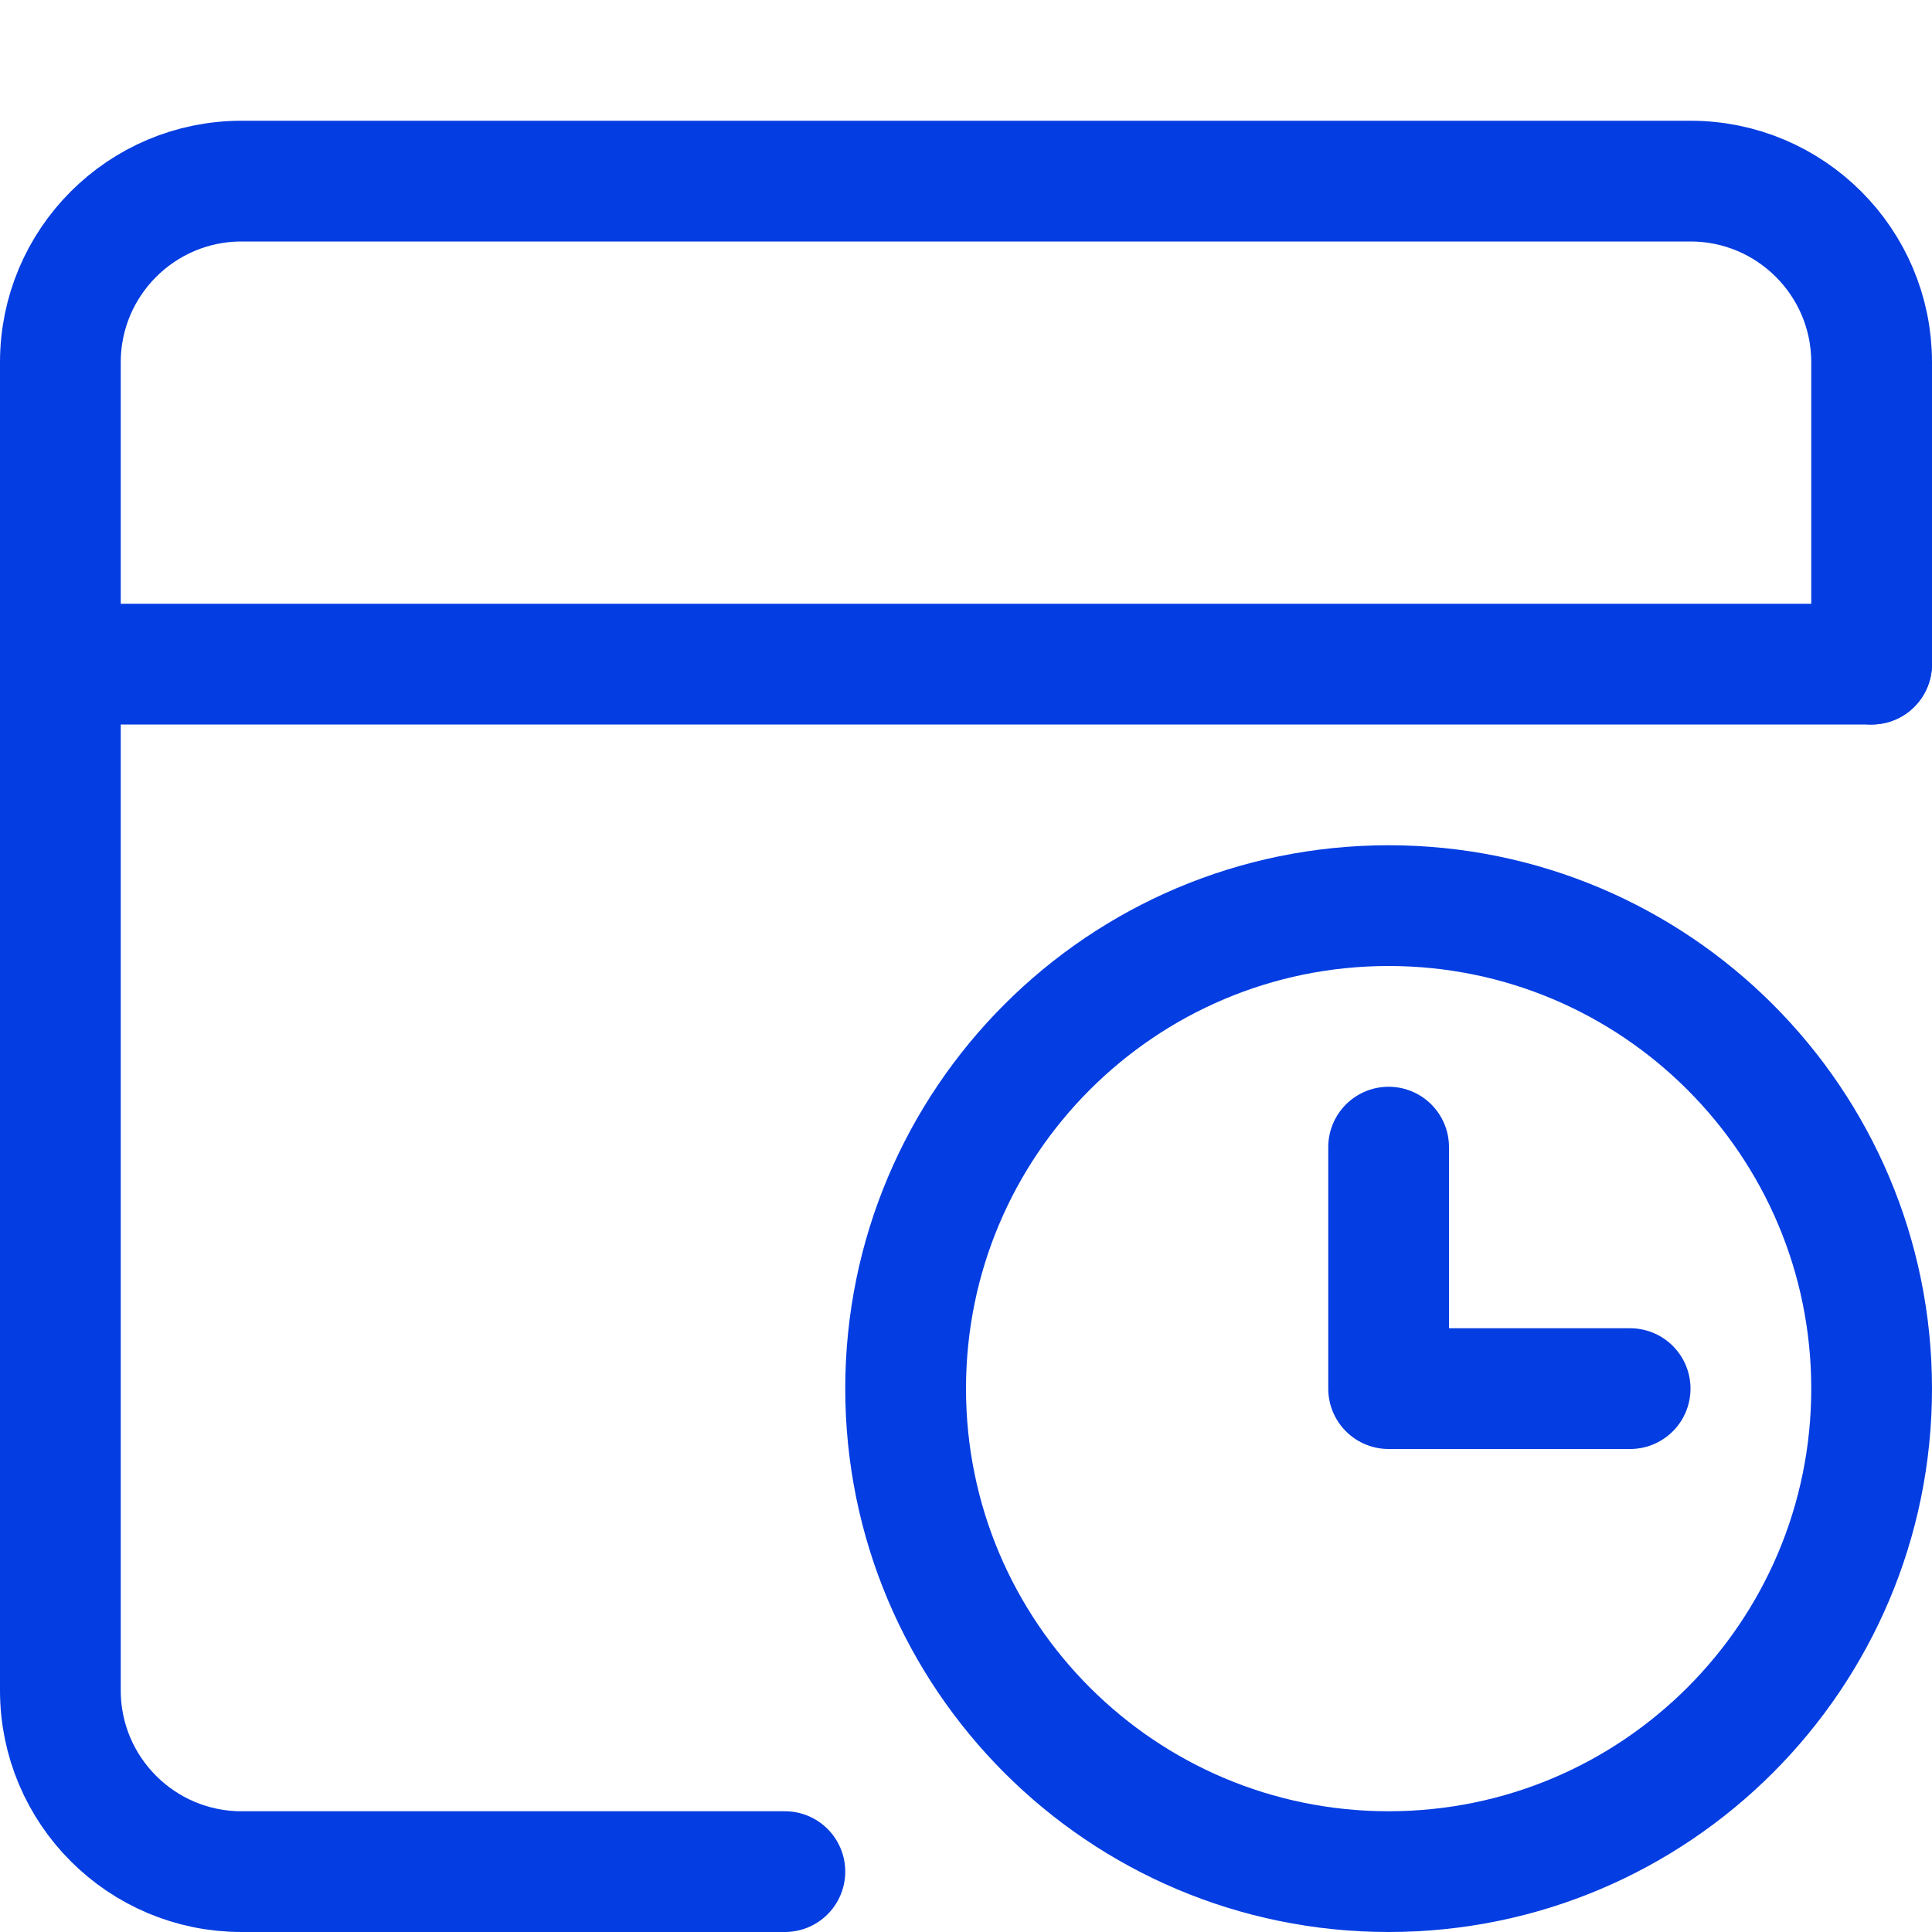
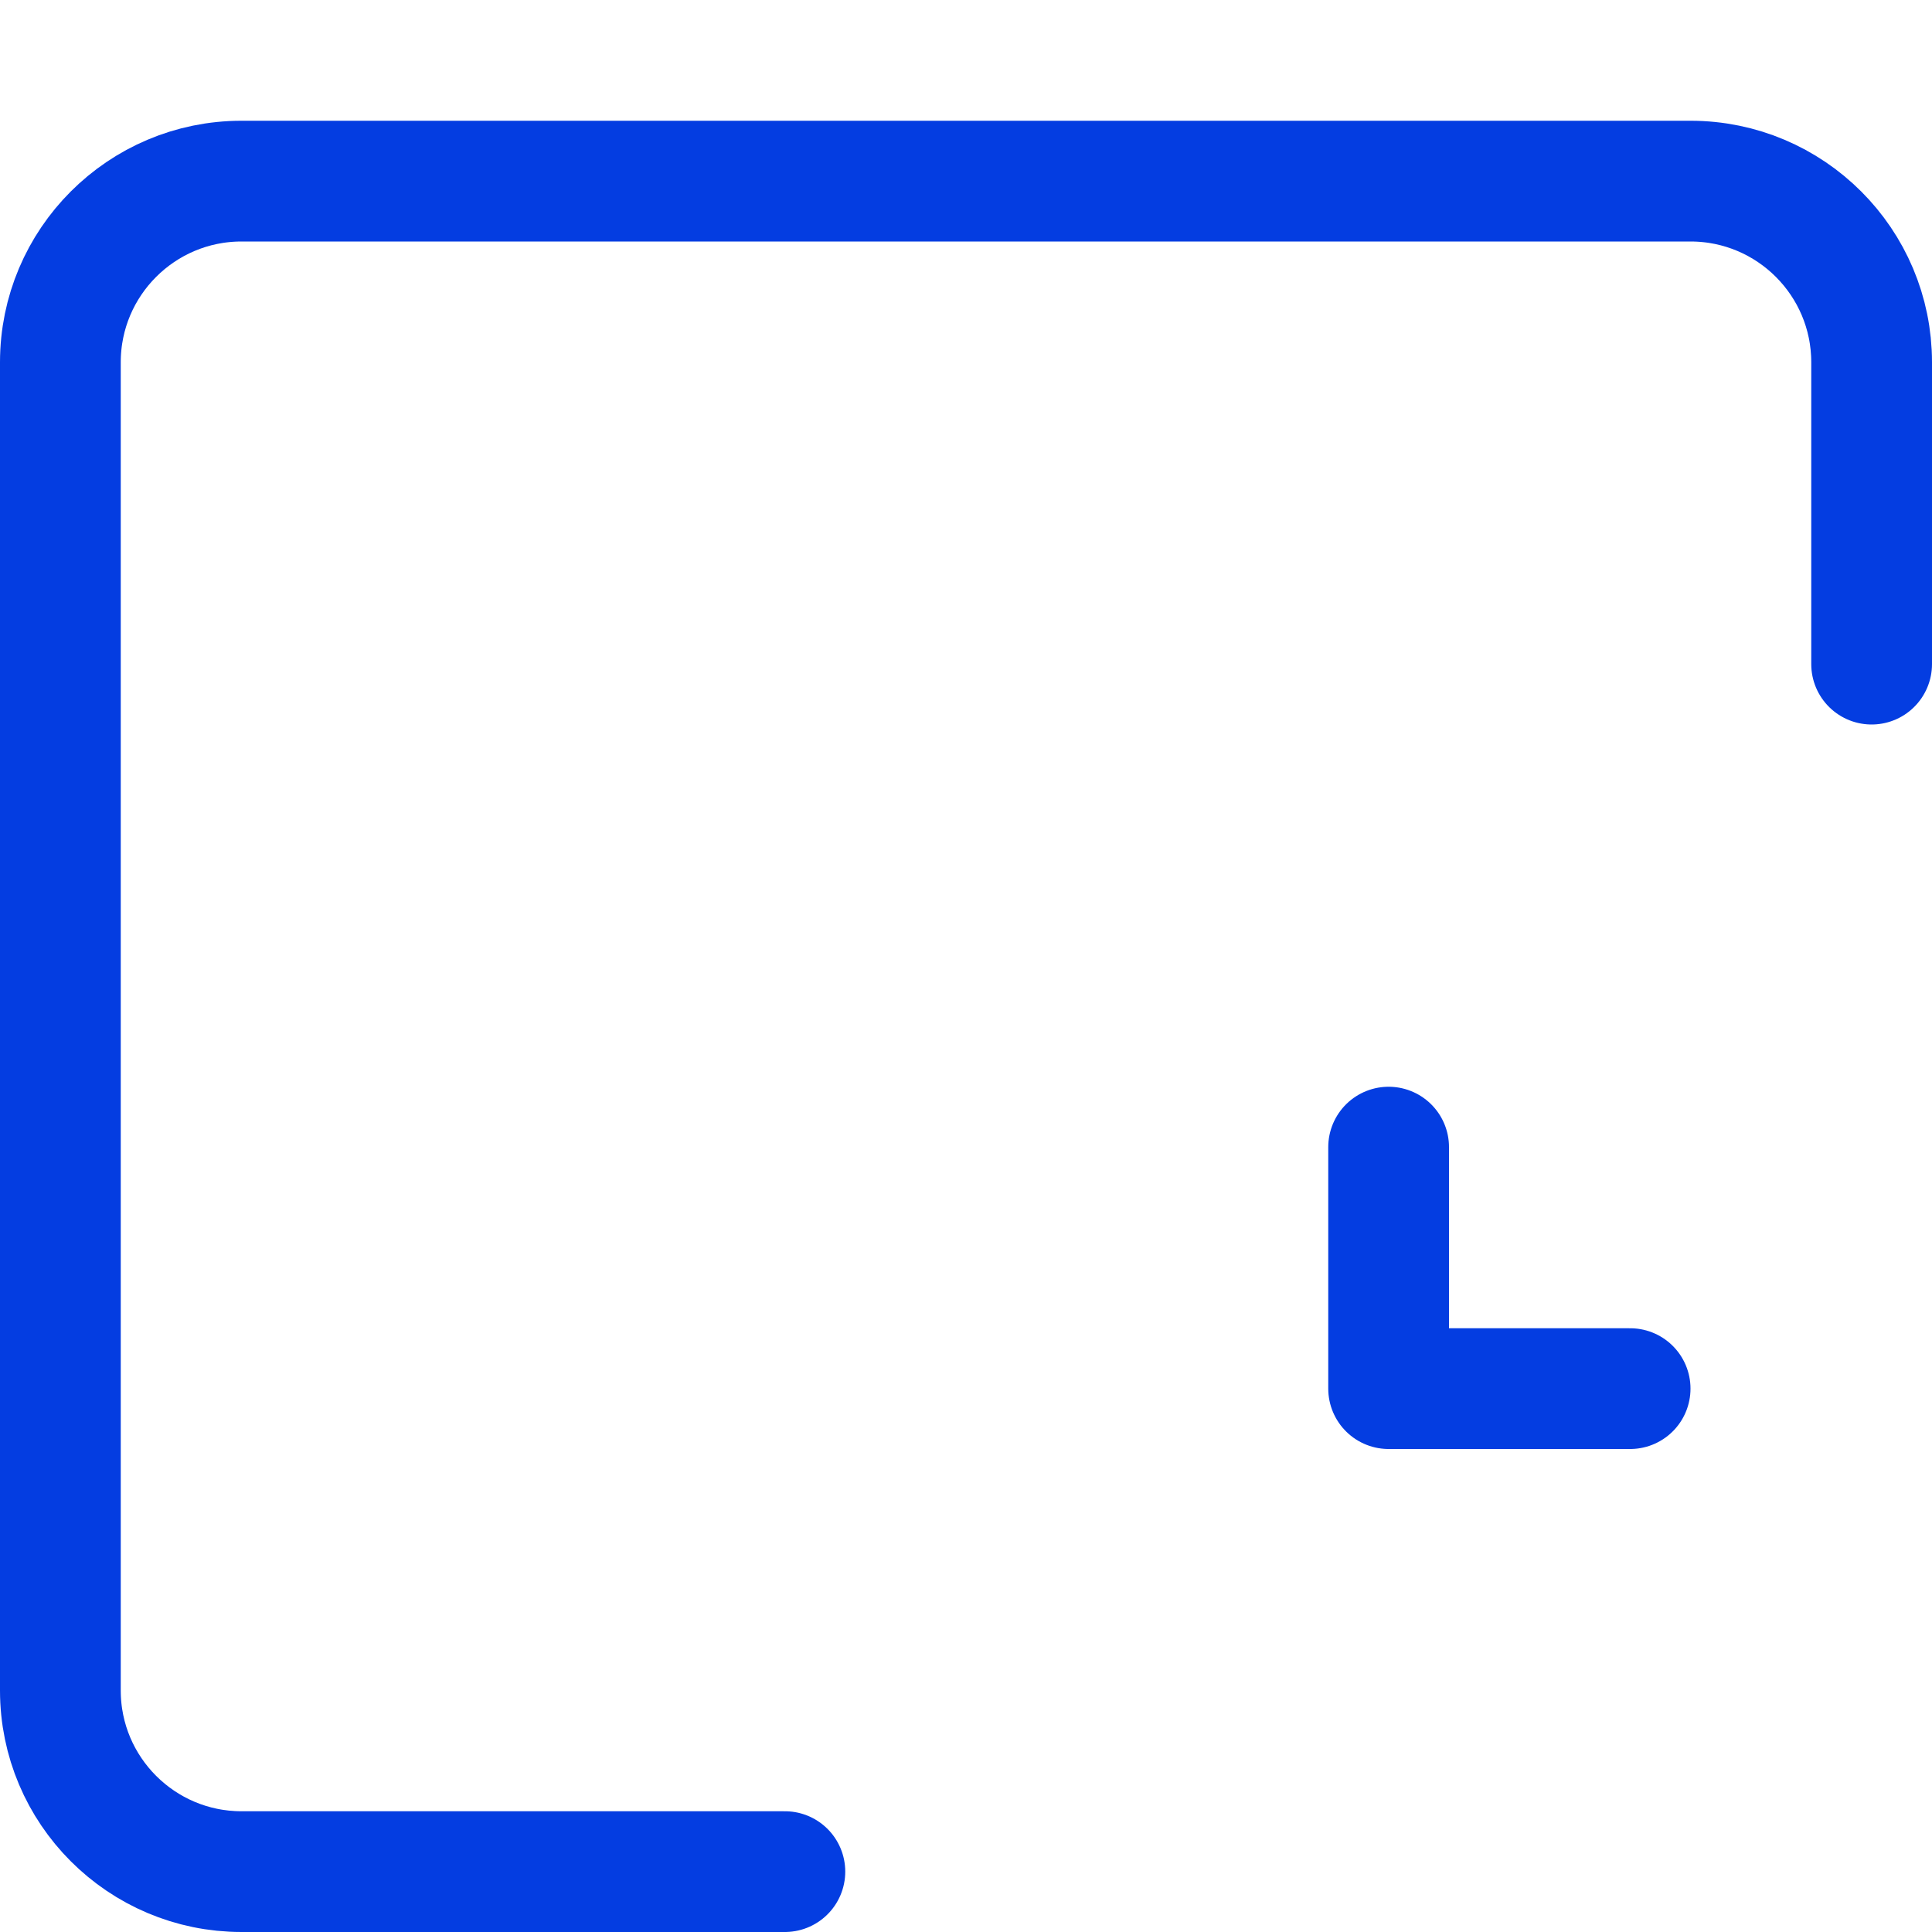
<svg xmlns="http://www.w3.org/2000/svg" width="16" height="16" viewBox="0 0 16 16" fill="none">
-   <path d="M0.5 5.5H15.5" stroke="#043DE1" stroke-linecap="round" stroke-linejoin="round" />
  <path d="M15.5 5.5V3C15.5 2.172 14.828 1.5 14 1.5H2C1.172 1.5 0.5 2.172 0.5 3V14C0.5 14.828 1.172 15.5 2 15.5H6.5" stroke="#043DE1" stroke-linecap="round" stroke-linejoin="round" />
-   <path d="M11.5 15.5C13.709 15.5 15.5 13.709 15.5 11.5C15.5 9.291 13.709 7.5 11.5 7.5C9.291 7.5 7.5 9.291 7.5 11.5C7.5 13.709 9.291 15.5 11.5 15.5Z" stroke="#043DE1" stroke-linecap="round" stroke-linejoin="round" />
  <path d="M11.5 9.5V11.5H13.5" stroke="#043DE1" stroke-linecap="round" stroke-linejoin="round" />
</svg>